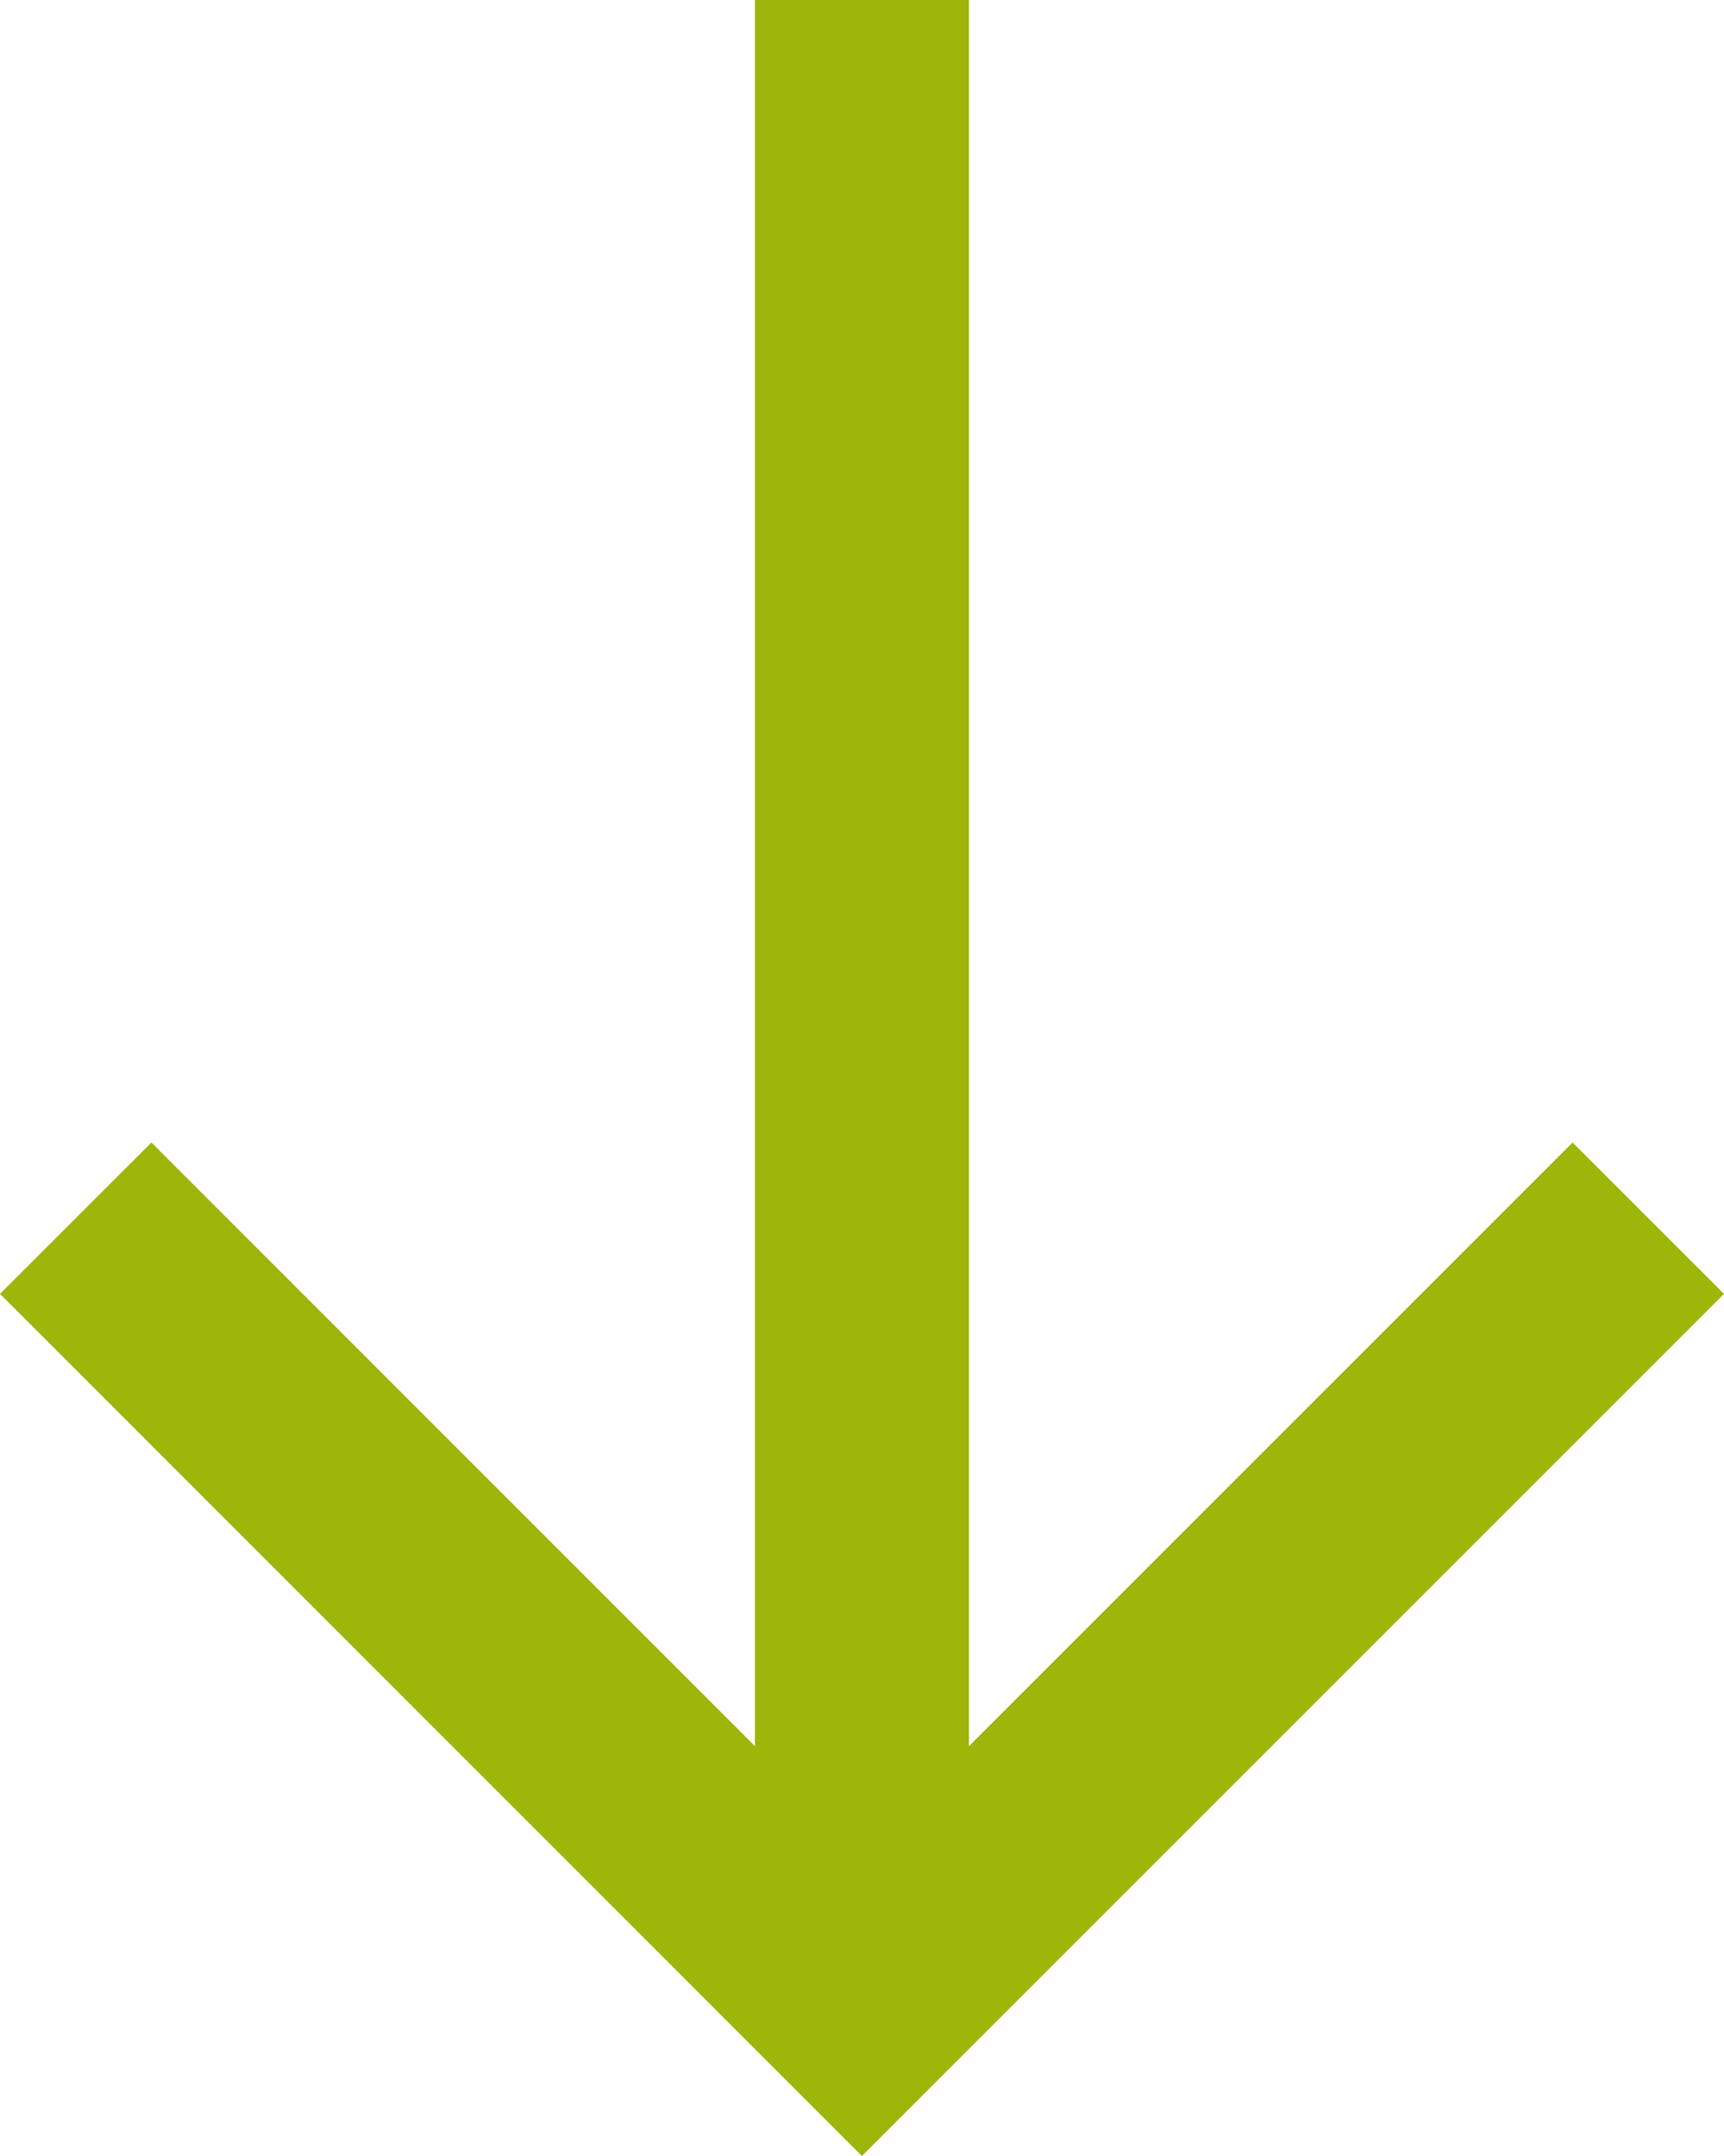
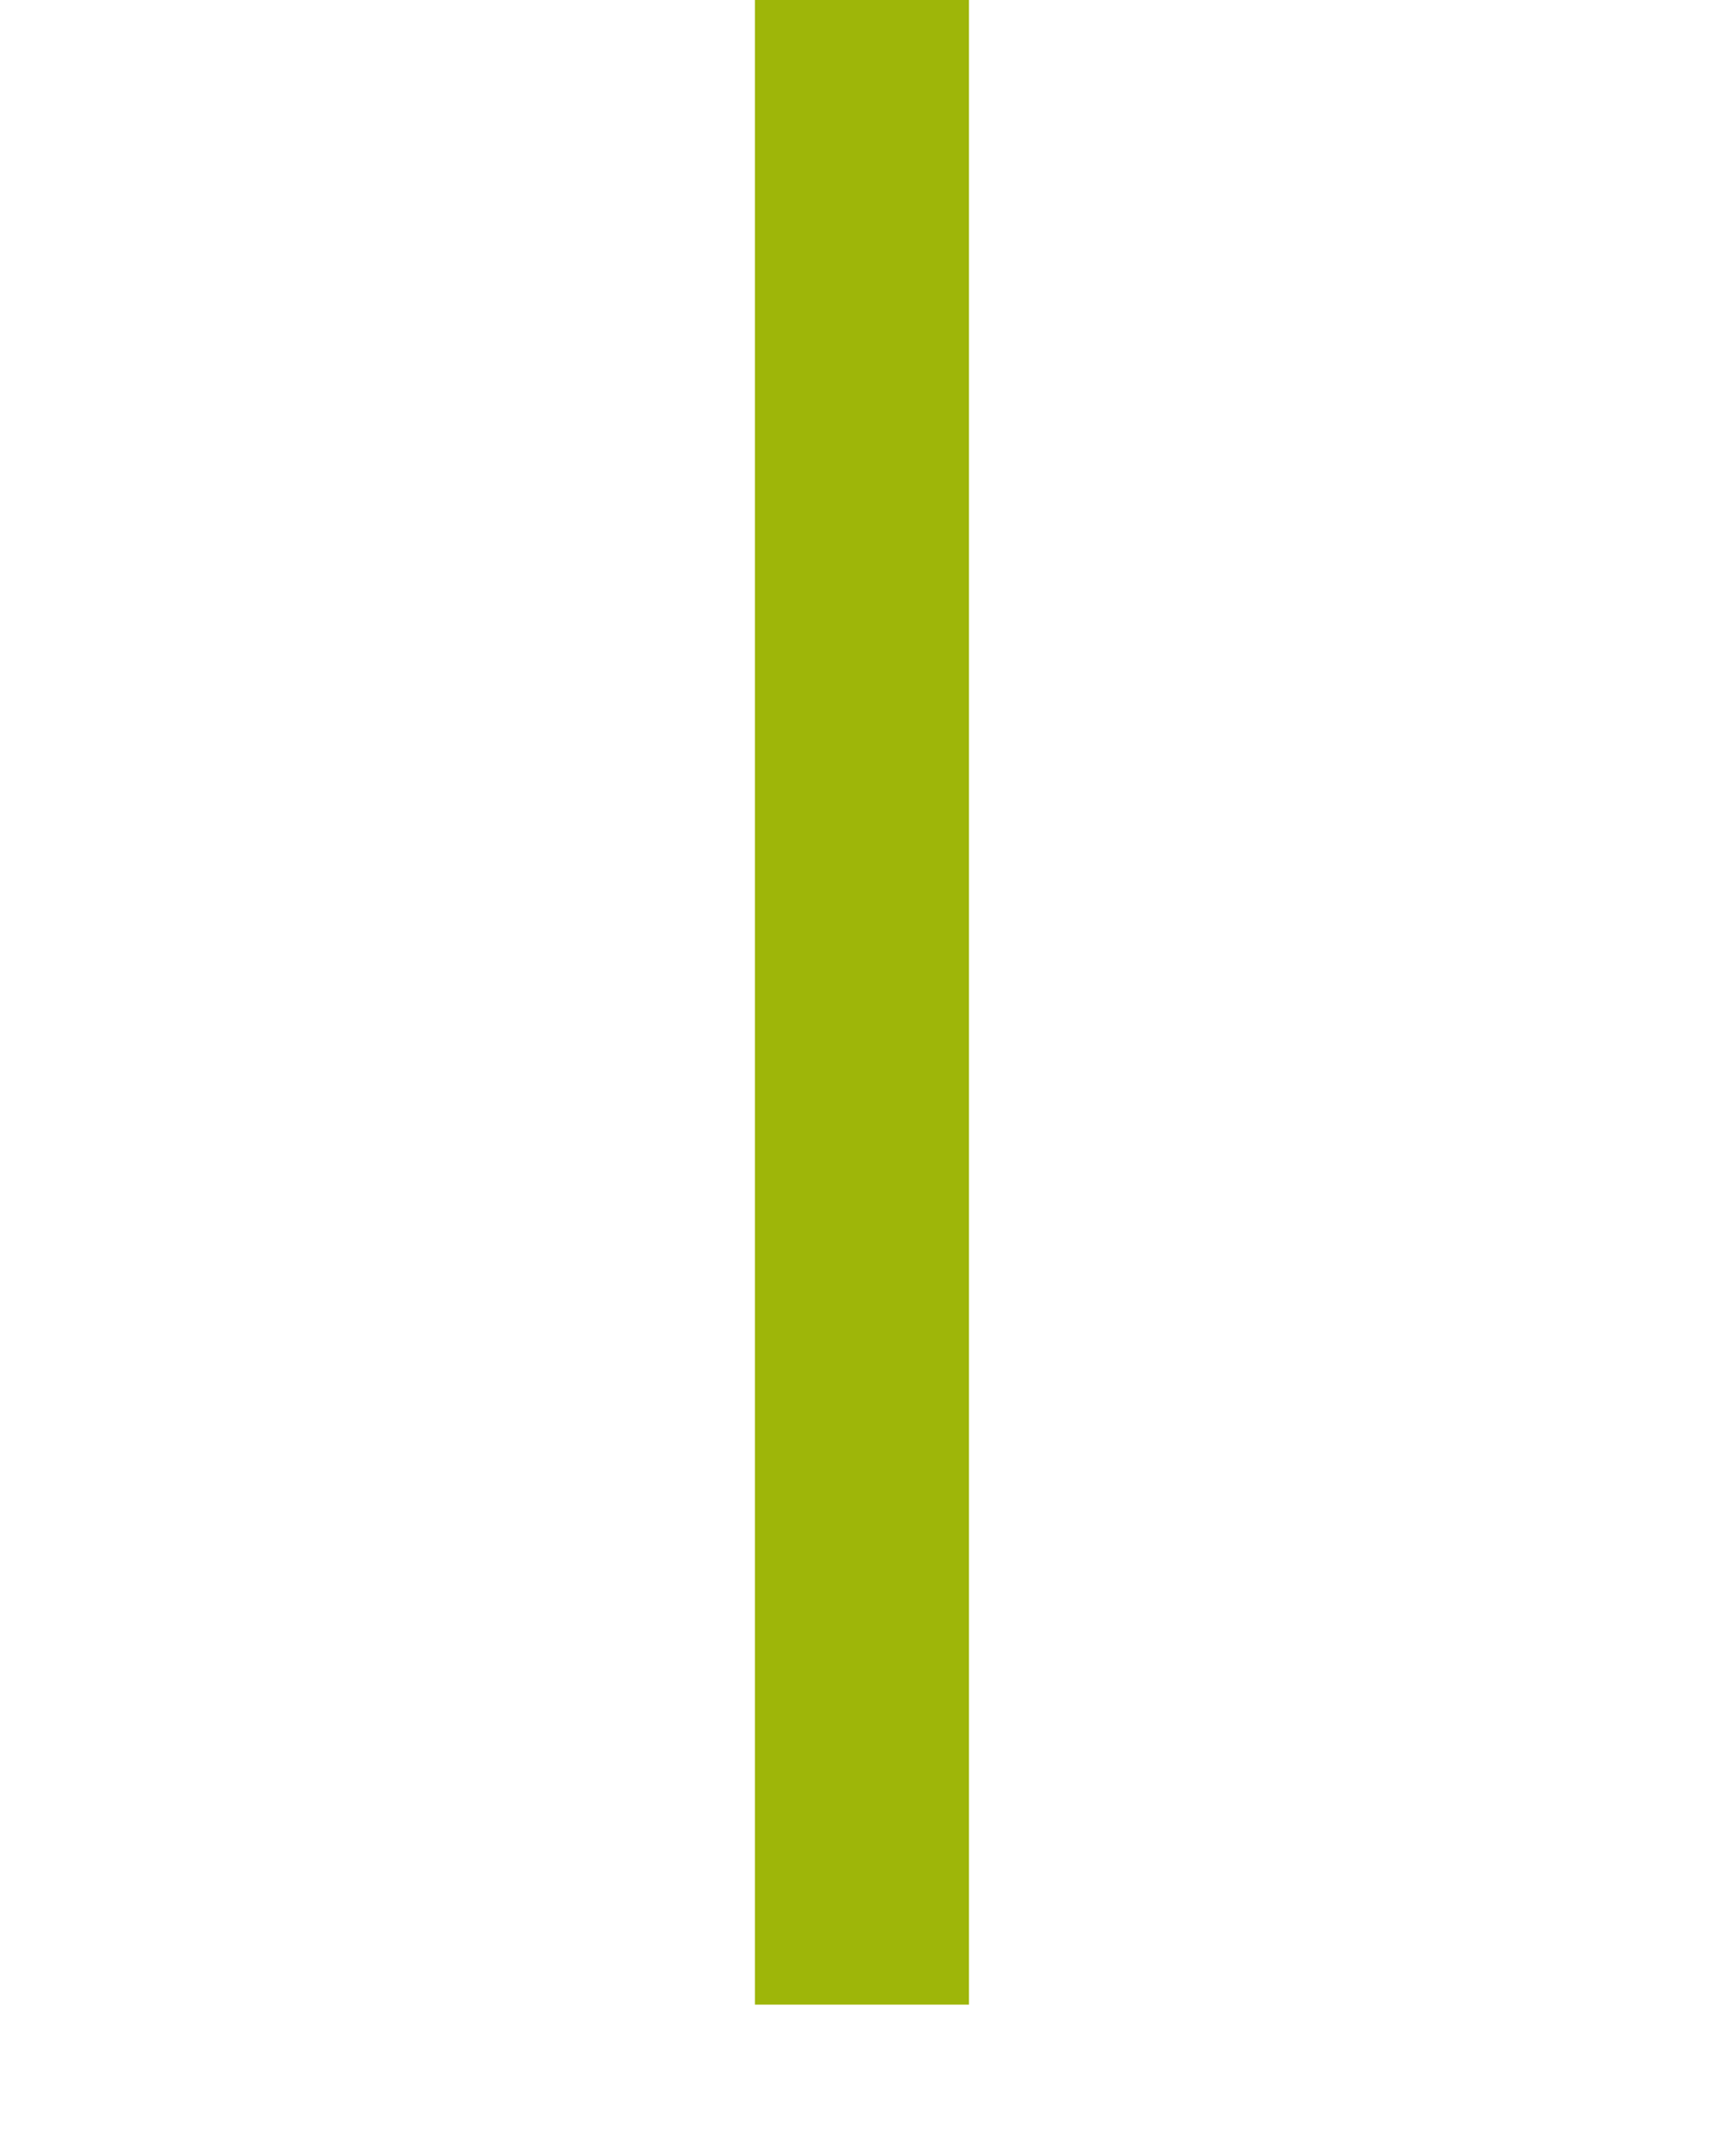
<svg xmlns="http://www.w3.org/2000/svg" width="24.162" height="30.212" viewBox="0 0 24.162 30.212">
  <g id="グループ_2222" data-name="グループ 2222" transform="translate(0)">
-     <path id="パス_10194" data-name="パス 10194" d="M12.08,25.969,2.122,16.01,0,18.131,12.08,30.212,24.162,18.131,22.04,16.01Z" fill="#9eb609" />
    <rect id="長方形_1582" data-name="長方形 1582" width="3" height="28.091" transform="translate(10.58 0)" fill="#9eb609" />
  </g>
</svg>